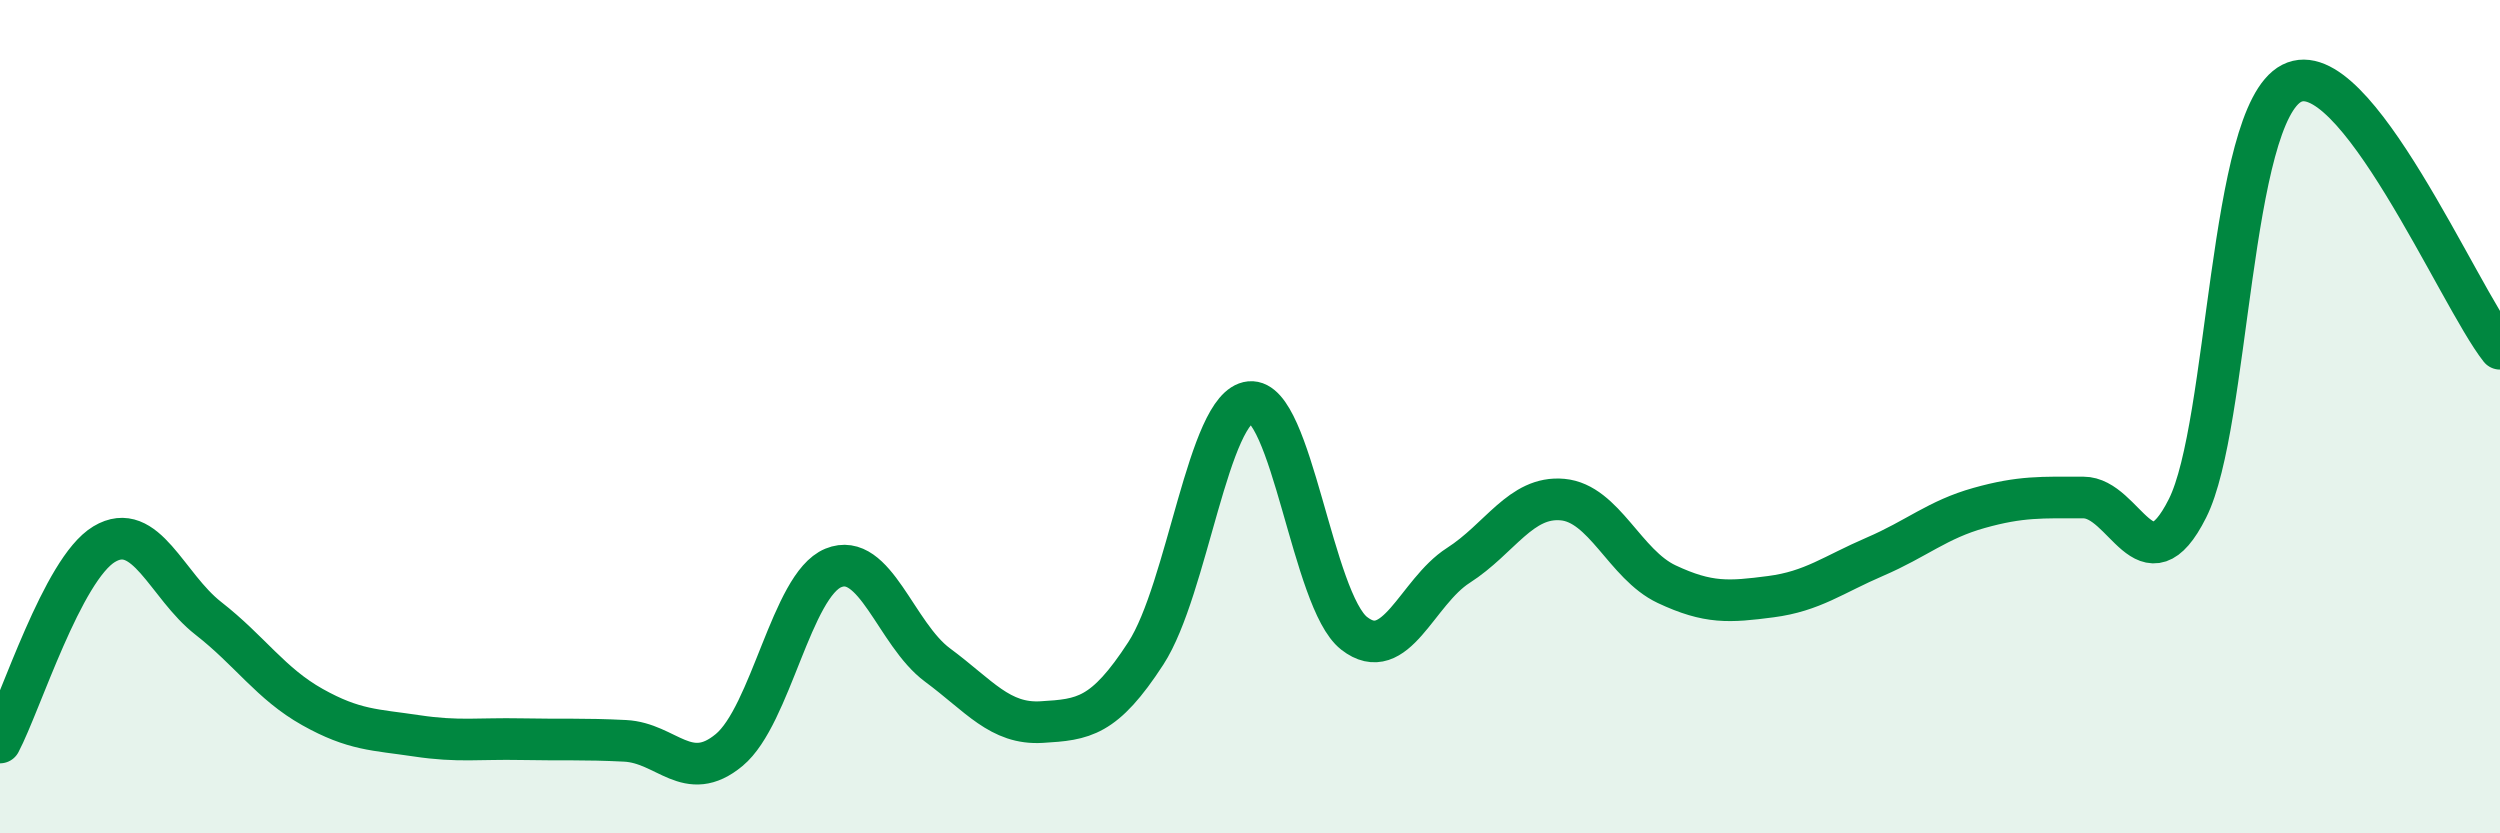
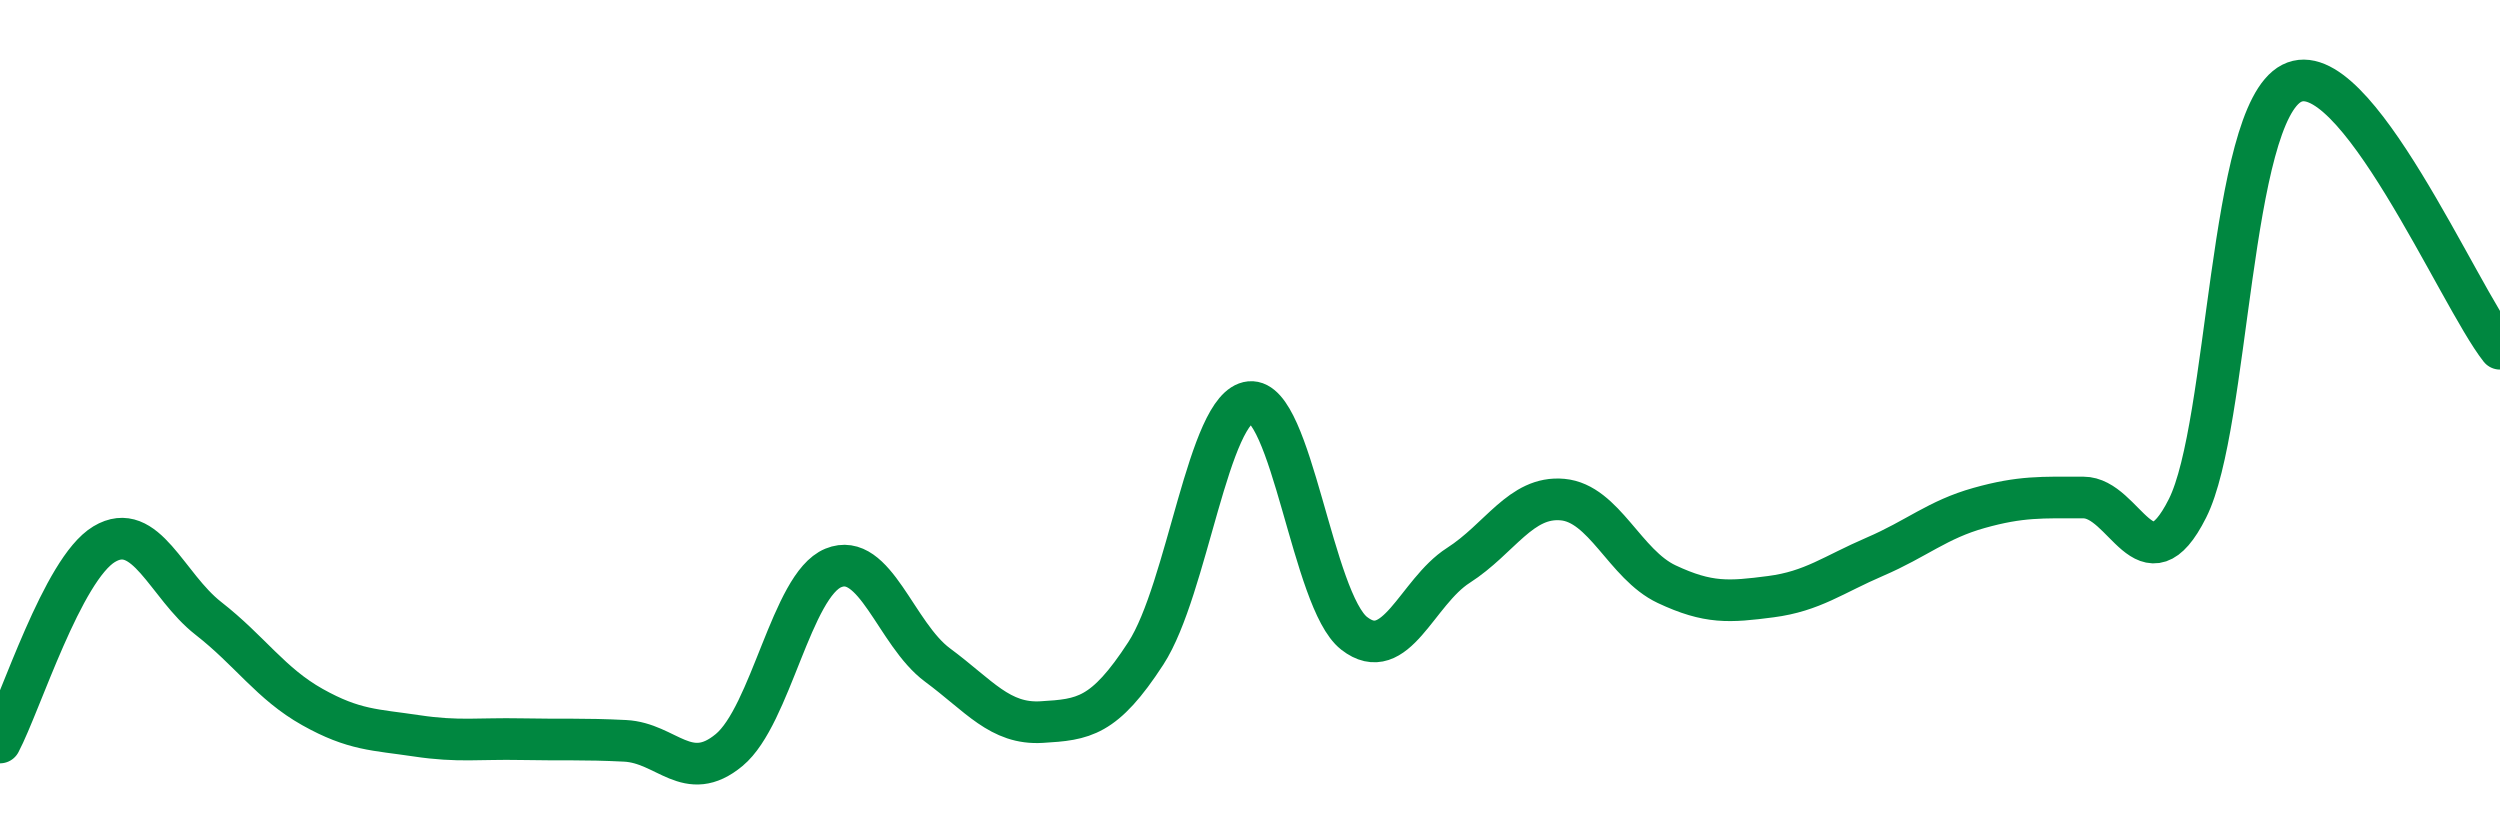
<svg xmlns="http://www.w3.org/2000/svg" width="60" height="20" viewBox="0 0 60 20">
-   <path d="M 0,17.82 C 0.5,16.87 1.5,13.66 2.5,13.06 C 3.5,12.46 4,14.06 5,14.84 C 6,15.62 6.5,16.41 7.5,16.97 C 8.5,17.53 9,17.51 10,17.66 C 11,17.81 11.5,17.72 12.5,17.74 C 13.5,17.76 14,17.73 15,17.78 C 16,17.83 16.5,18.83 17.5,18 C 18.5,17.17 19,14.04 20,13.63 C 21,13.22 21.5,15.22 22.5,15.96 C 23.5,16.7 24,17.39 25,17.33 C 26,17.27 26.5,17.22 27.5,15.68 C 28.5,14.14 29,9.75 30,9.65 C 31,9.55 31.5,14.42 32.5,15.2 C 33.5,15.98 34,14.21 35,13.57 C 36,12.93 36.5,11.9 37.5,11.99 C 38.5,12.08 39,13.55 40,14.02 C 41,14.49 41.5,14.45 42.5,14.32 C 43.5,14.19 44,13.79 45,13.36 C 46,12.93 46.5,12.47 47.5,12.19 C 48.5,11.91 49,11.94 50,11.94 C 51,11.94 51.5,14.19 52.5,12.2 C 53.5,10.21 53.5,2.77 55,2 C 56.5,1.23 59,7.1 60,8.37L60 20L0 20Z" fill="#008740" opacity="0.1" stroke-linecap="round" stroke-linejoin="round" />
  <path d="M 0,17.82 C 0.5,16.87 1.5,13.66 2.5,13.06 C 3.5,12.46 4,14.06 5,14.84 C 6,15.62 6.5,16.41 7.5,16.97 C 8.5,17.53 9,17.51 10,17.66 C 11,17.81 11.5,17.72 12.5,17.74 C 13.5,17.76 14,17.73 15,17.78 C 16,17.83 16.5,18.83 17.5,18 C 18.5,17.17 19,14.04 20,13.63 C 21,13.22 21.5,15.22 22.5,15.96 C 23.5,16.7 24,17.39 25,17.33 C 26,17.27 26.5,17.22 27.5,15.68 C 28.5,14.14 29,9.75 30,9.65 C 31,9.55 31.5,14.42 32.5,15.2 C 33.5,15.98 34,14.21 35,13.57 C 36,12.93 36.5,11.9 37.5,11.99 C 38.5,12.08 39,13.55 40,14.02 C 41,14.49 41.5,14.45 42.5,14.32 C 43.5,14.19 44,13.79 45,13.36 C 46,12.93 46.5,12.47 47.5,12.19 C 48.5,11.91 49,11.94 50,11.94 C 51,11.94 51.5,14.19 52.5,12.2 C 53.5,10.21 53.5,2.77 55,2 C 56.5,1.23 59,7.1 60,8.37" stroke="#008740" stroke-width="1" fill="none" stroke-linecap="round" stroke-linejoin="round" />
</svg>